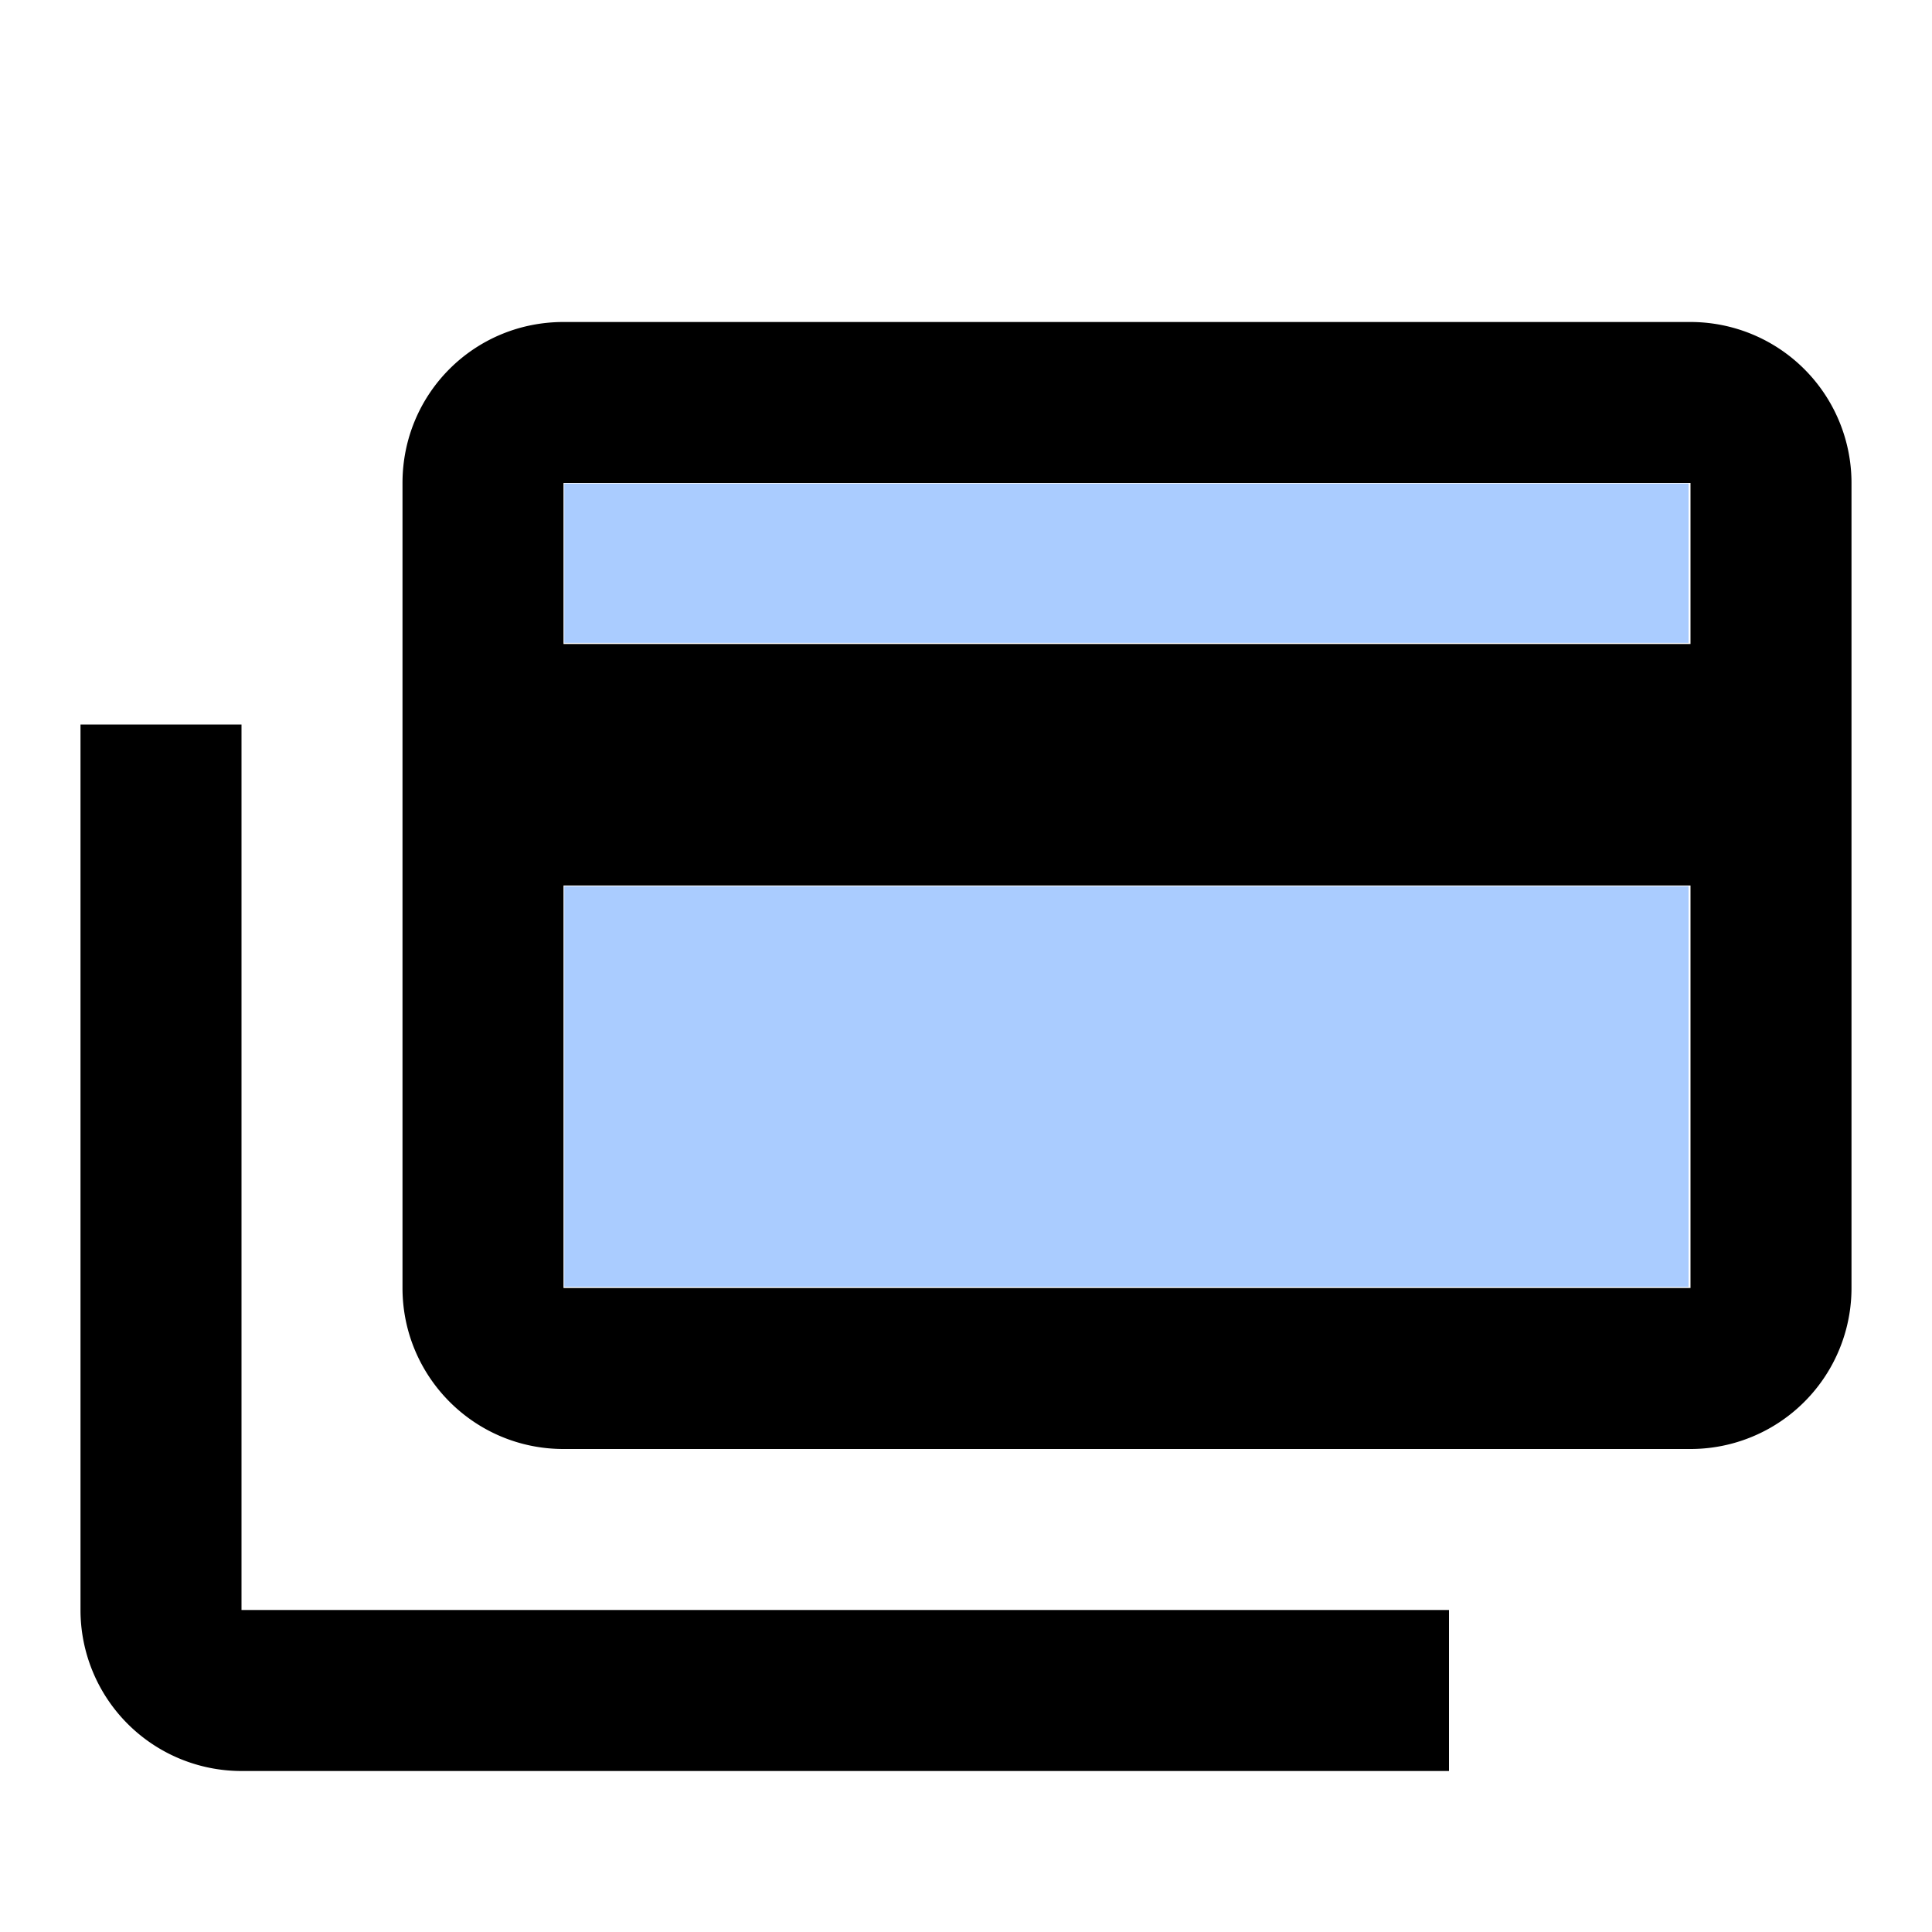
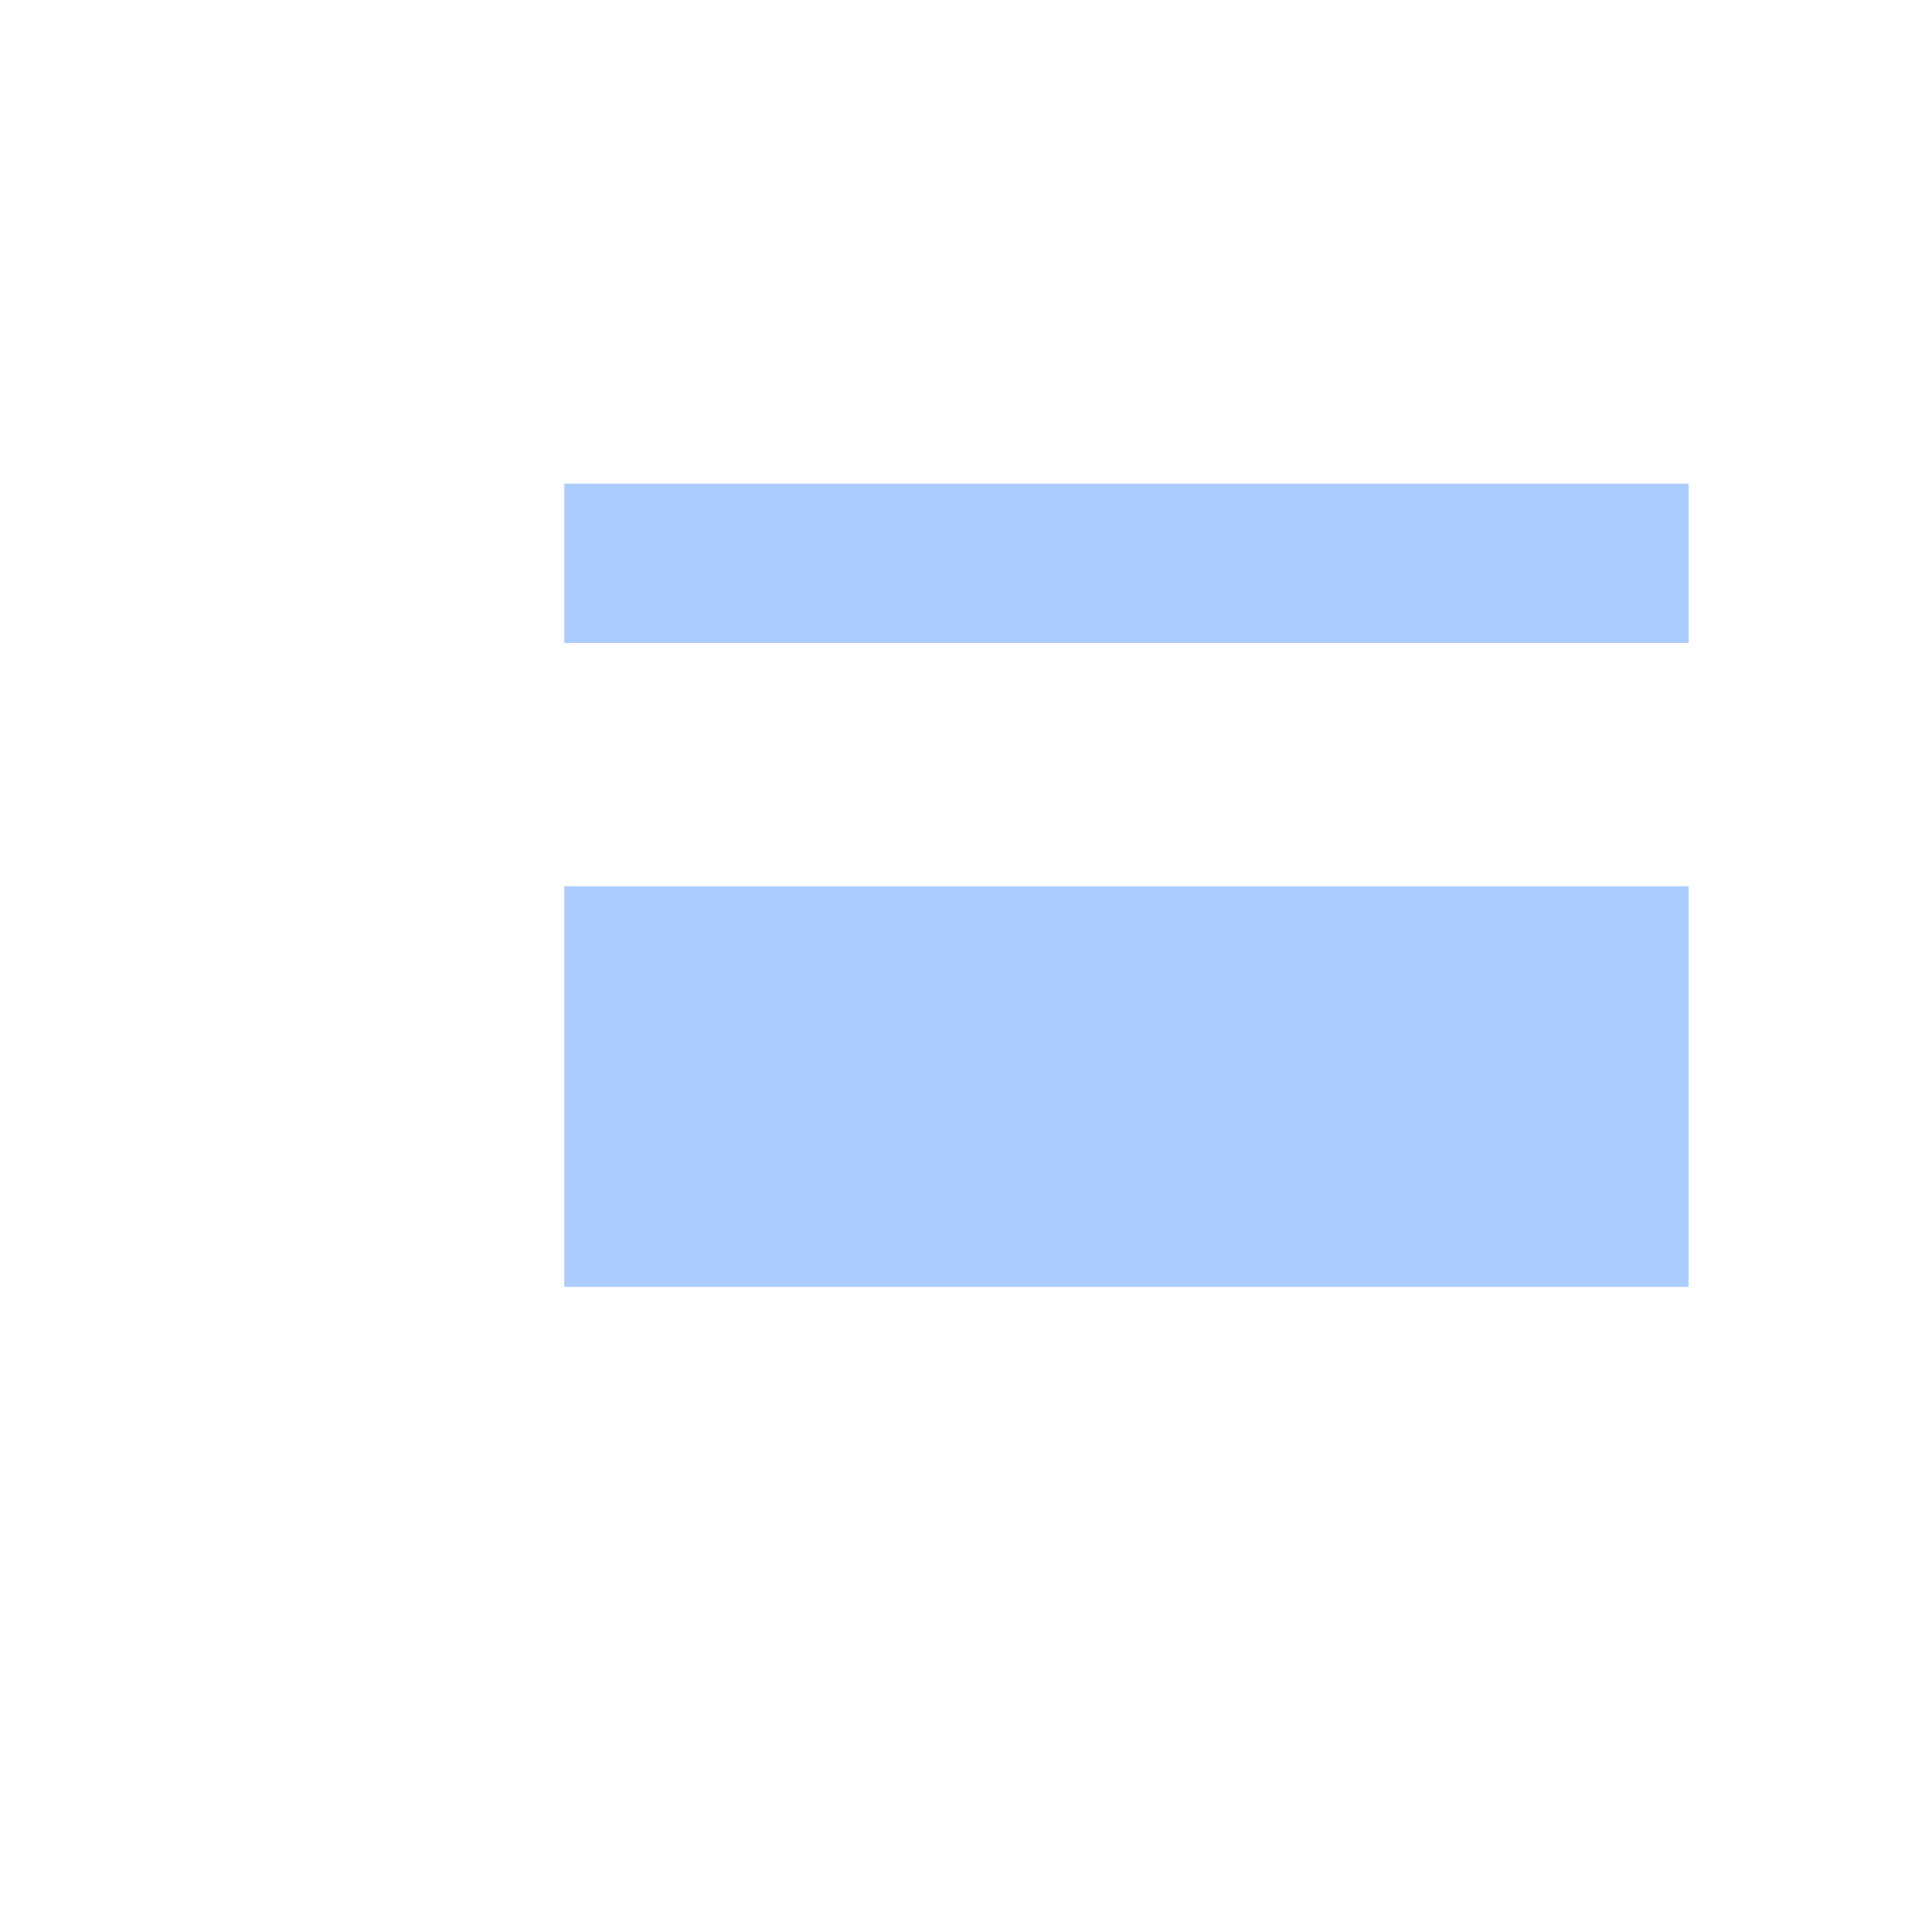
<svg xmlns="http://www.w3.org/2000/svg" xmlns:ns1="http://sodipodi.sourceforge.net/DTD/sodipodi-0.dtd" xmlns:ns2="http://www.inkscape.org/namespaces/inkscape" version="1.1" width="24" height="24" viewBox="0 0 24 24" id="svg1420" ns1:docname="credit-card-multiple-outline.svg" ns2:version="1.1.1 (3bf5ae0d25, 2021-09-20)">
  <defs id="defs1424" />
  <ns1:namedview id="namedview1422" pagecolor="#ffffff" bordercolor="#666666" borderopacity="1.0" ns2:pageshadow="2" ns2:pageopacity="0.0" ns2:pagecheckerboard="0" showgrid="false" ns2:zoom="36.375" ns2:cx="11.642612" ns2:cy="11.862543" ns2:window-width="2560" ns2:window-height="1494" ns2:window-x="-11" ns2:window-y="-11" ns2:window-maximized="1" ns2:current-layer="svg1420" />
-   <path d="M21,8V6H7V8H21M21,16V11H7V16H21M21,4A2,2 0 0,1 23,6V16A2,2 0 0,1 21,18H7C5.89,18 5,17.1 5,16V6C5,4.89 5.89,4 7,4H21M3,20H18V22H3A2,2 0 0,1 1,20V9H3V20Z" id="path1418" />
  <path style="fill:#aaccff;stroke-width:8.24742e-10;stroke-linecap:round;stroke-linejoin:round;paint-order:stroke fill markers" d="m 7.01,13.498 v -2.488 h 6.983 6.983 v 2.488 2.488 H 13.993 7.01 Z" id="path1557" />
  <path style="fill:#aaccff;stroke-width:8.24742e-10;stroke-linecap:round;stroke-linejoin:round;paint-order:stroke fill markers" d="M 7.01,6.997 V 6.007 h 6.983 6.983 V 6.997 7.986 H 13.993 7.01 Z" id="path1596" />
</svg>